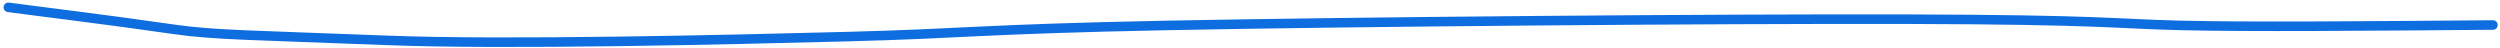
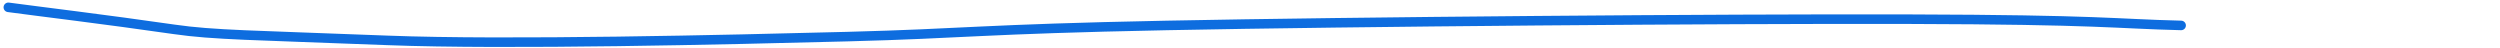
<svg xmlns="http://www.w3.org/2000/svg" width="524" height="10" viewBox="0 0 524 10" fill="none">
-   <path d="M1.746 1.536C7.886 2.37 21.962 4.05 36.532 6.156C44.8 7.351 52.864 7.361 81.277 8.466C106.176 9.433 152.422 8.328 177.541 7.676C202.661 7.024 205.271 6.116 244.558 5.332C283.845 4.549 359.731 3.915 400.135 4.021C440.54 4.127 443.164 4.99 457.164 5.329C471.163 5.669 496.458 5.458 522.52 5.24" stroke="#0E6DDF" stroke-width="2" stroke-linecap="round" />
+   <path d="M1.746 1.536C7.886 2.37 21.962 4.05 36.532 6.156C44.8 7.351 52.864 7.361 81.277 8.466C106.176 9.433 152.422 8.328 177.541 7.676C202.661 7.024 205.271 6.116 244.558 5.332C283.845 4.549 359.731 3.915 400.135 4.021C440.54 4.127 443.164 4.99 457.164 5.329" stroke="#0E6DDF" stroke-width="2" stroke-linecap="round" />
</svg>